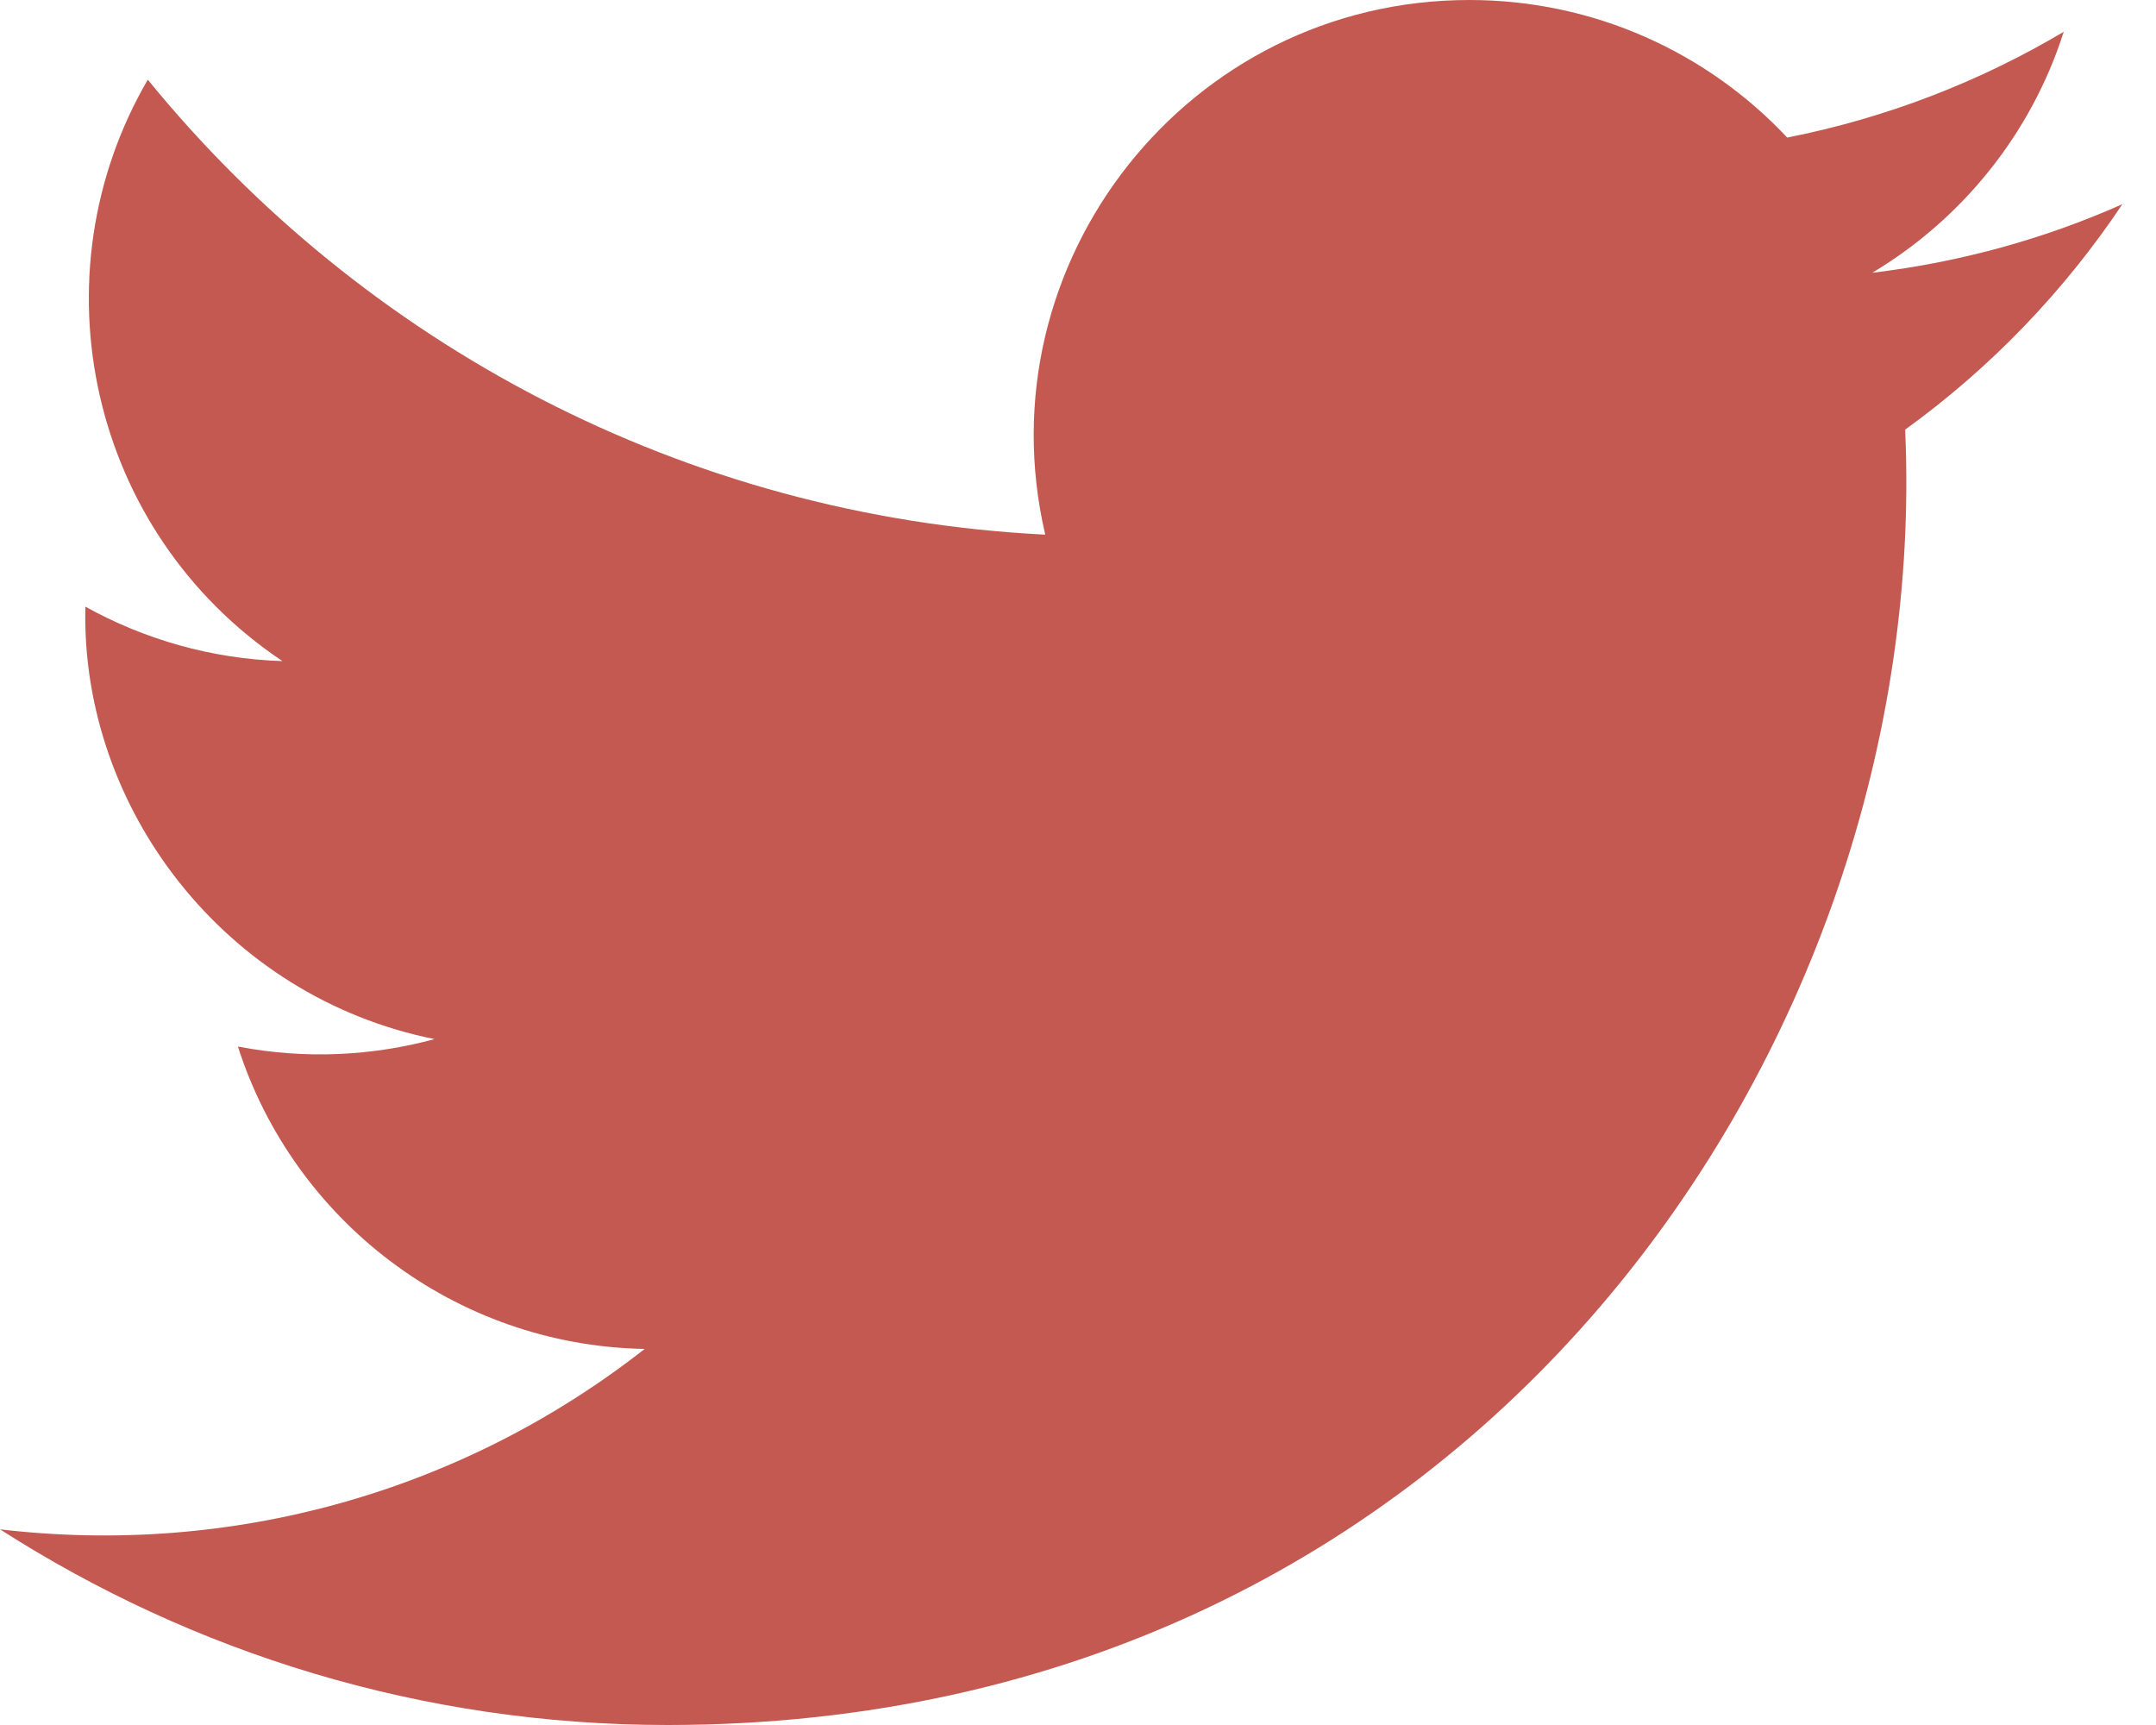
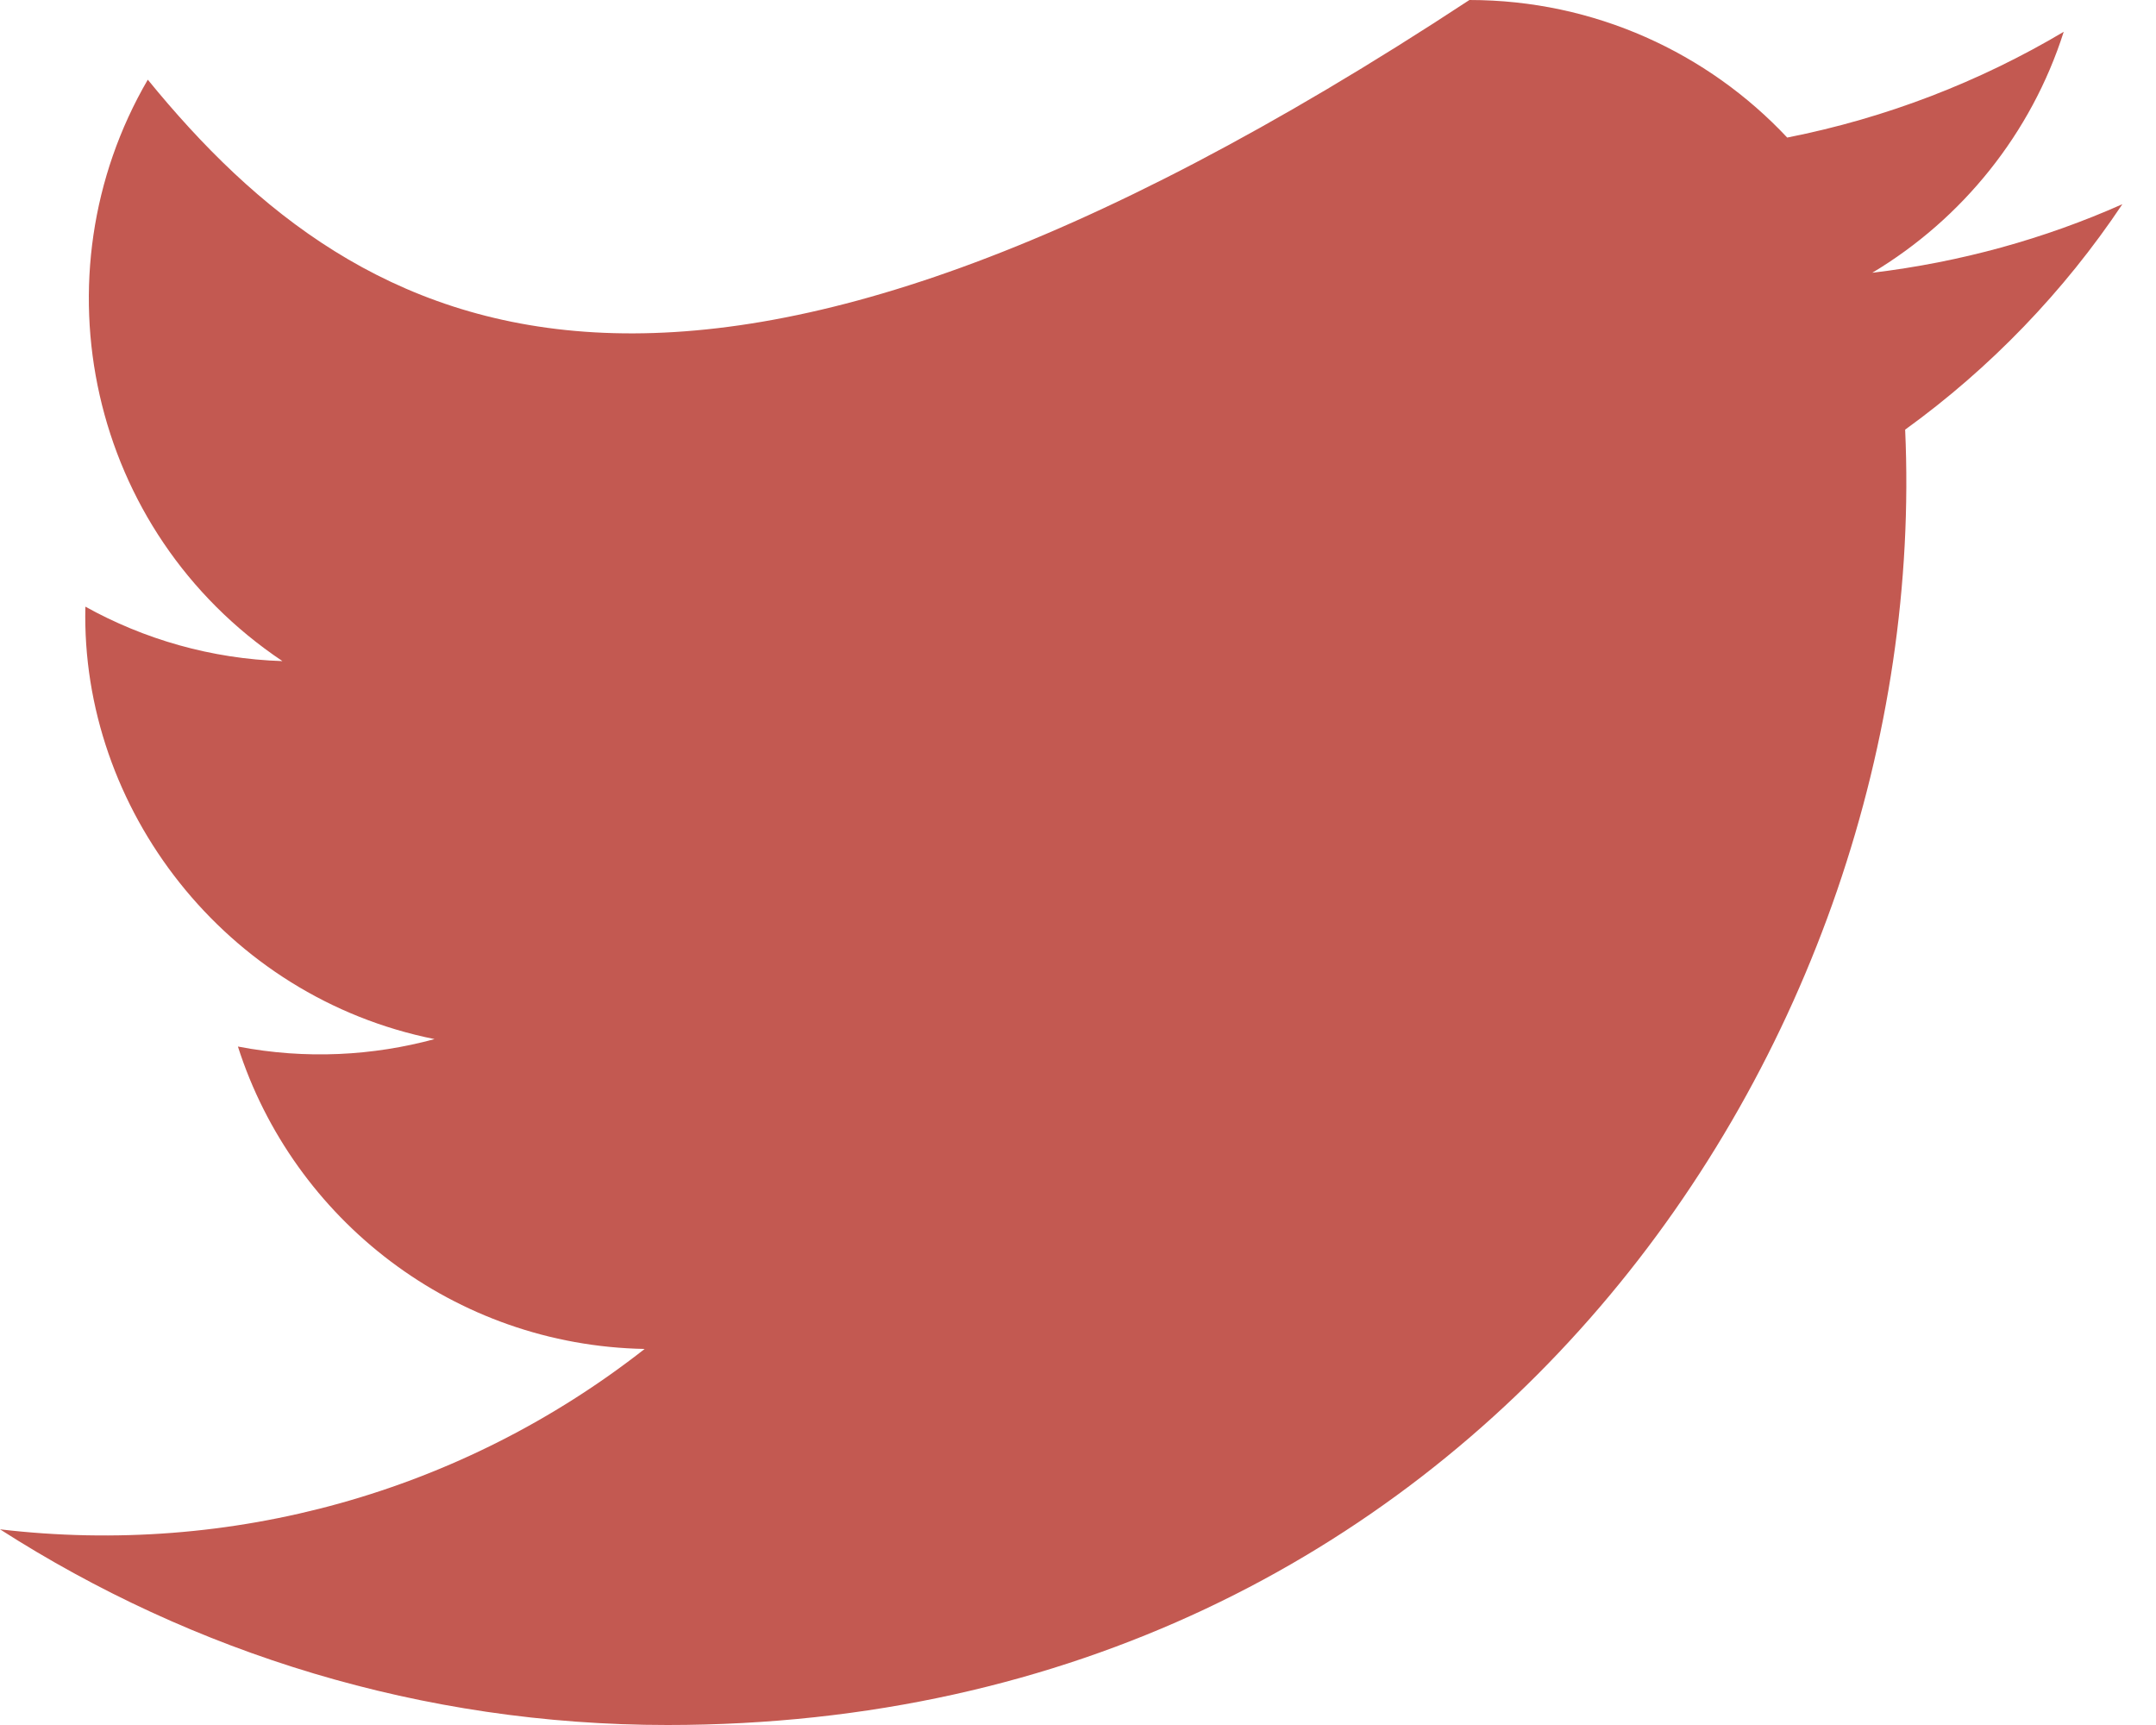
<svg xmlns="http://www.w3.org/2000/svg" width="20px" height="16px" viewBox="0 0 20 16" version="1.1">
  <title>twitter-icon</title>
  <desc>Created with Sketch.</desc>
  <defs />
  <g id="Full-Site" stroke="none" stroke-width="1" fill="none" fill-rule="evenodd">
    <g id="Desktop---Home" transform="translate(-1580, -5742)" fill-rule="nonzero" fill="#C35951">
      <g id="--Footer-links" transform="translate(160, 5738)">
        <g id="twitter-icon" transform="translate(1420, 4)">
-           <path d="M19.688,1.894 C18.964,2.216 18.185,2.432 17.368,2.53 C18.203,2.03 18.843,1.239 19.144,0.295 C18.364,0.758 17.5,1.094 16.579,1.276 C15.843,0.491 14.792,0 13.631,0 C11.023,0 9.107,2.433 9.696,4.959 C6.34,4.791 3.363,3.183 1.371,0.739 C0.313,2.555 0.822,4.929 2.62,6.132 C1.959,6.111 1.336,5.929 0.792,5.627 C0.747,7.498 2.089,9.249 4.031,9.638 C3.463,9.792 2.84,9.829 2.207,9.707 C2.72,11.312 4.212,12.479 5.98,12.512 C4.282,13.843 2.143,14.438 0,14.185 C1.788,15.331 3.911,16 6.192,16 C13.692,16 17.929,9.666 17.673,3.985 C18.462,3.415 19.147,2.704 19.688,1.894 Z" id="twitter" />
+           <path d="M19.688,1.894 C18.964,2.216 18.185,2.432 17.368,2.53 C18.203,2.03 18.843,1.239 19.144,0.295 C18.364,0.758 17.5,1.094 16.579,1.276 C15.843,0.491 14.792,0 13.631,0 C6.34,4.791 3.363,3.183 1.371,0.739 C0.313,2.555 0.822,4.929 2.62,6.132 C1.959,6.111 1.336,5.929 0.792,5.627 C0.747,7.498 2.089,9.249 4.031,9.638 C3.463,9.792 2.84,9.829 2.207,9.707 C2.72,11.312 4.212,12.479 5.98,12.512 C4.282,13.843 2.143,14.438 0,14.185 C1.788,15.331 3.911,16 6.192,16 C13.692,16 17.929,9.666 17.673,3.985 C18.462,3.415 19.147,2.704 19.688,1.894 Z" id="twitter" />
        </g>
      </g>
    </g>
  </g>
</svg>